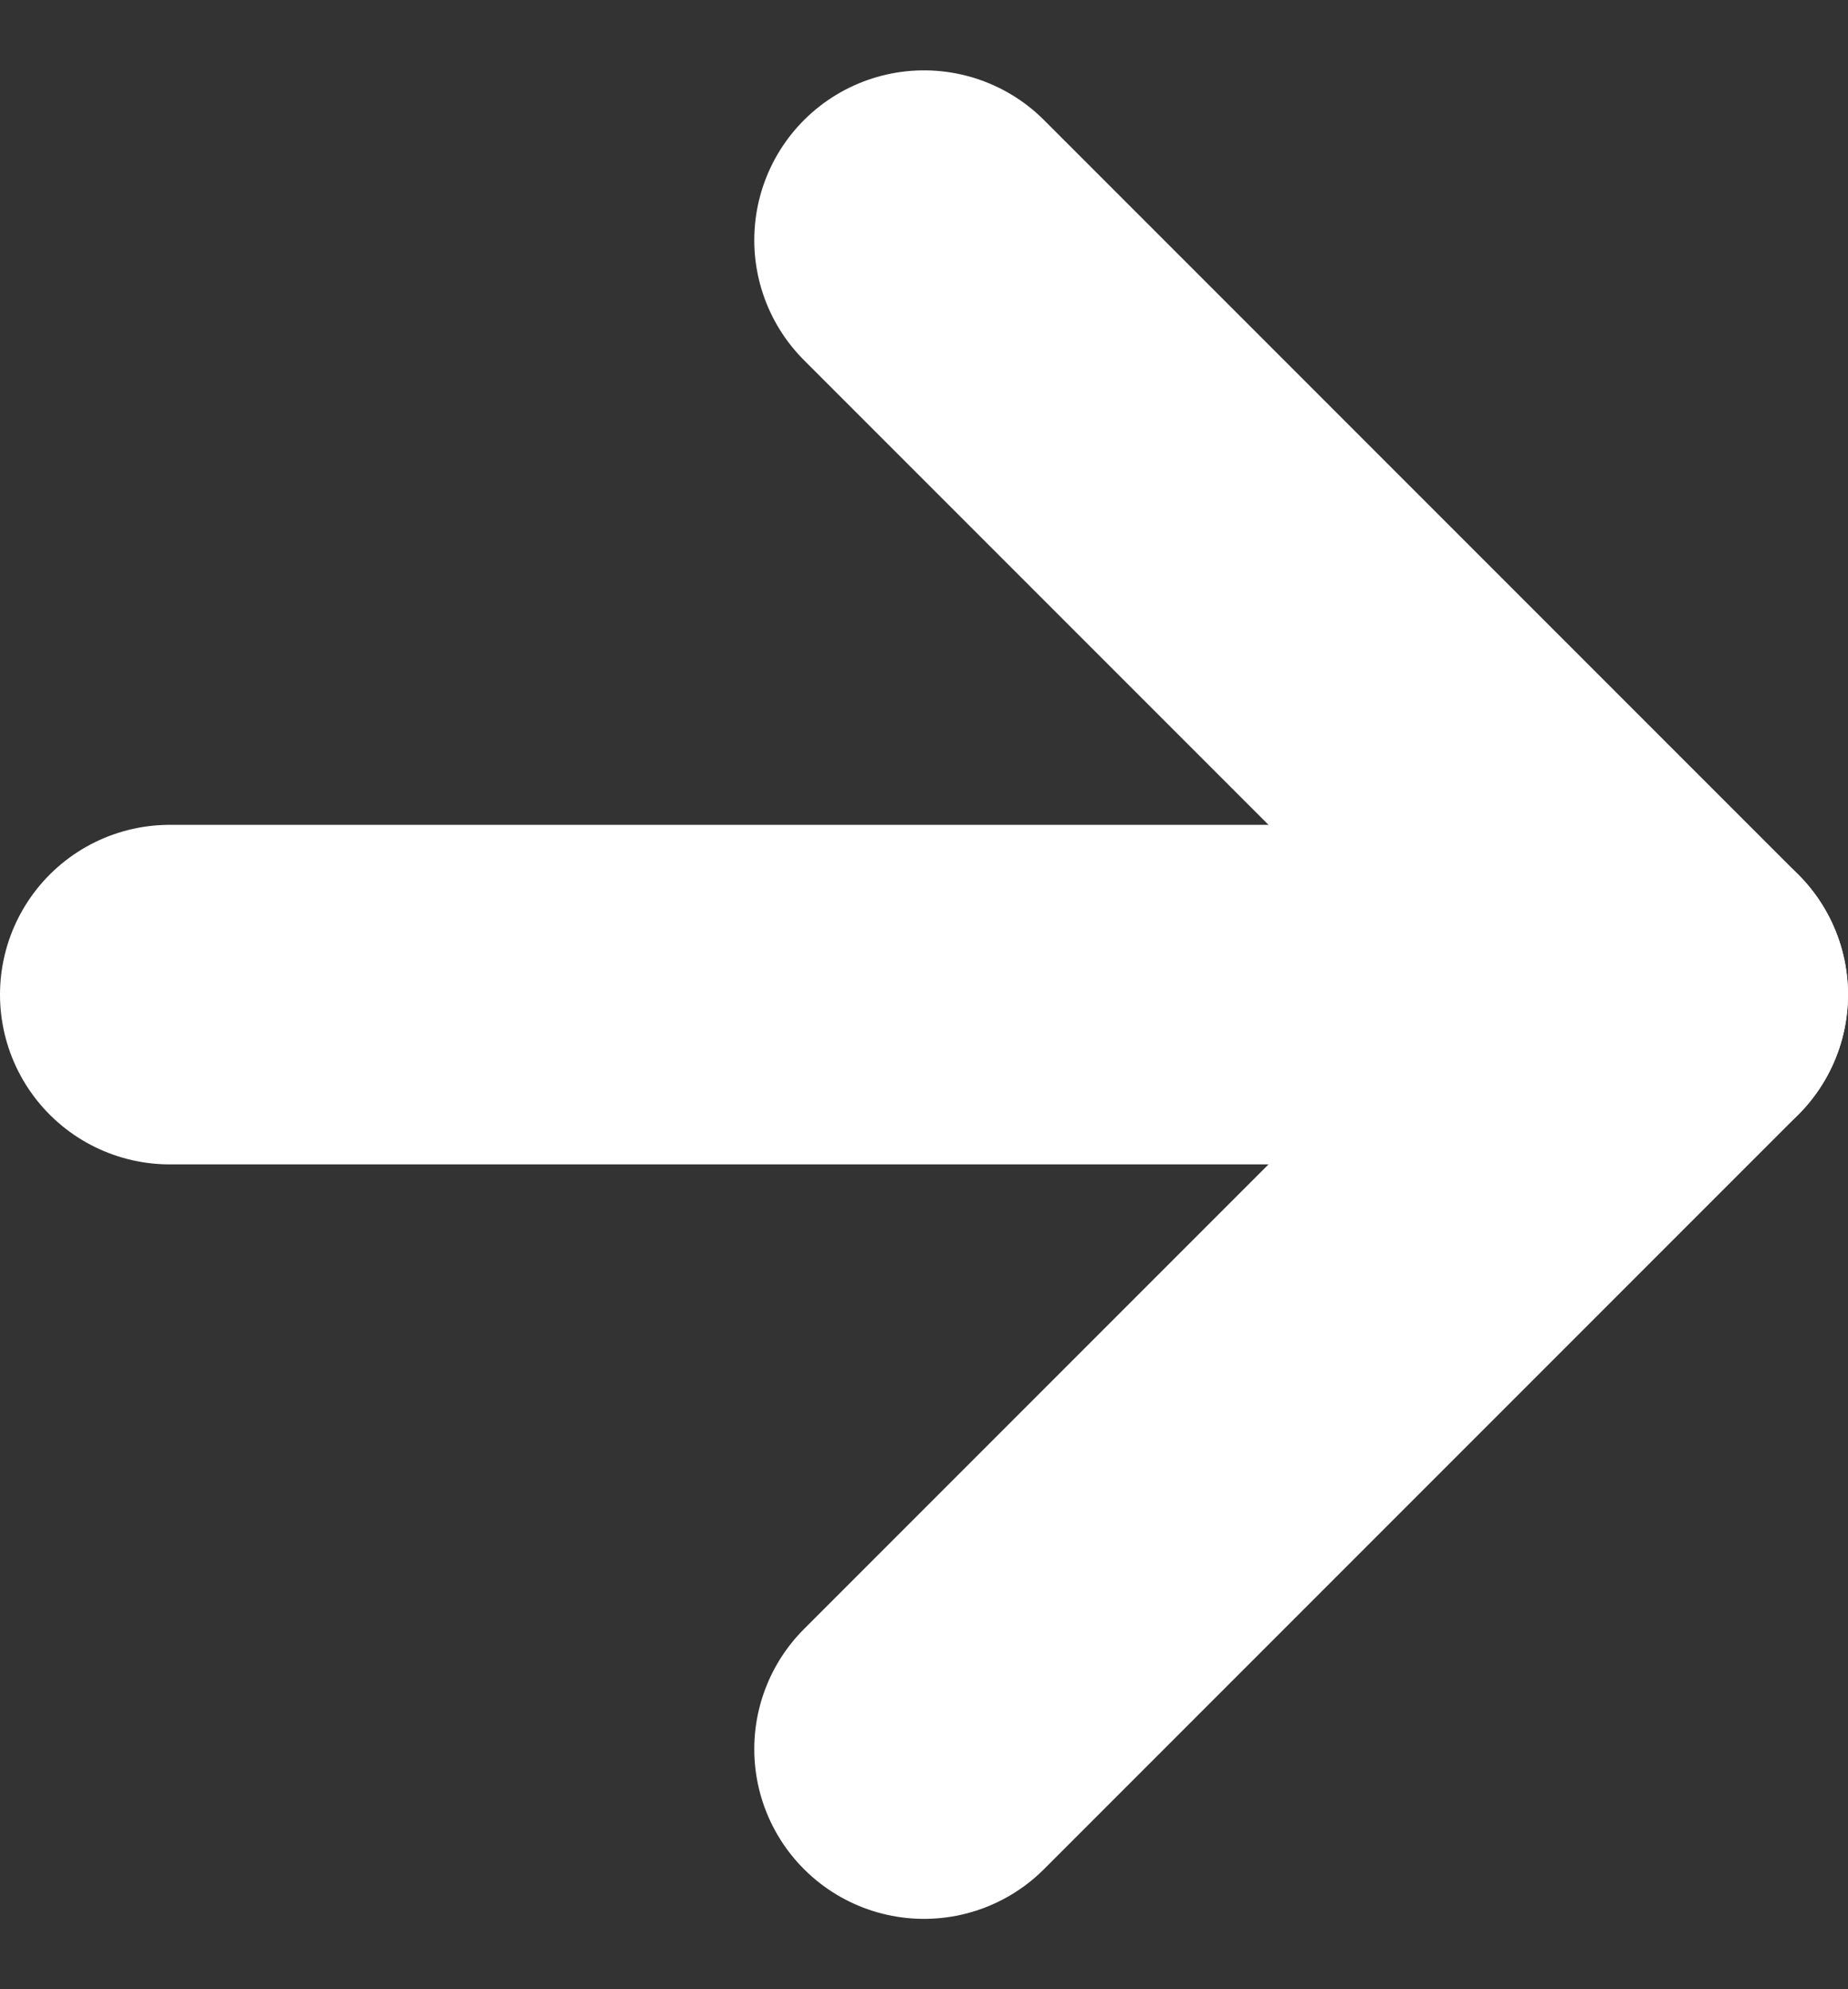
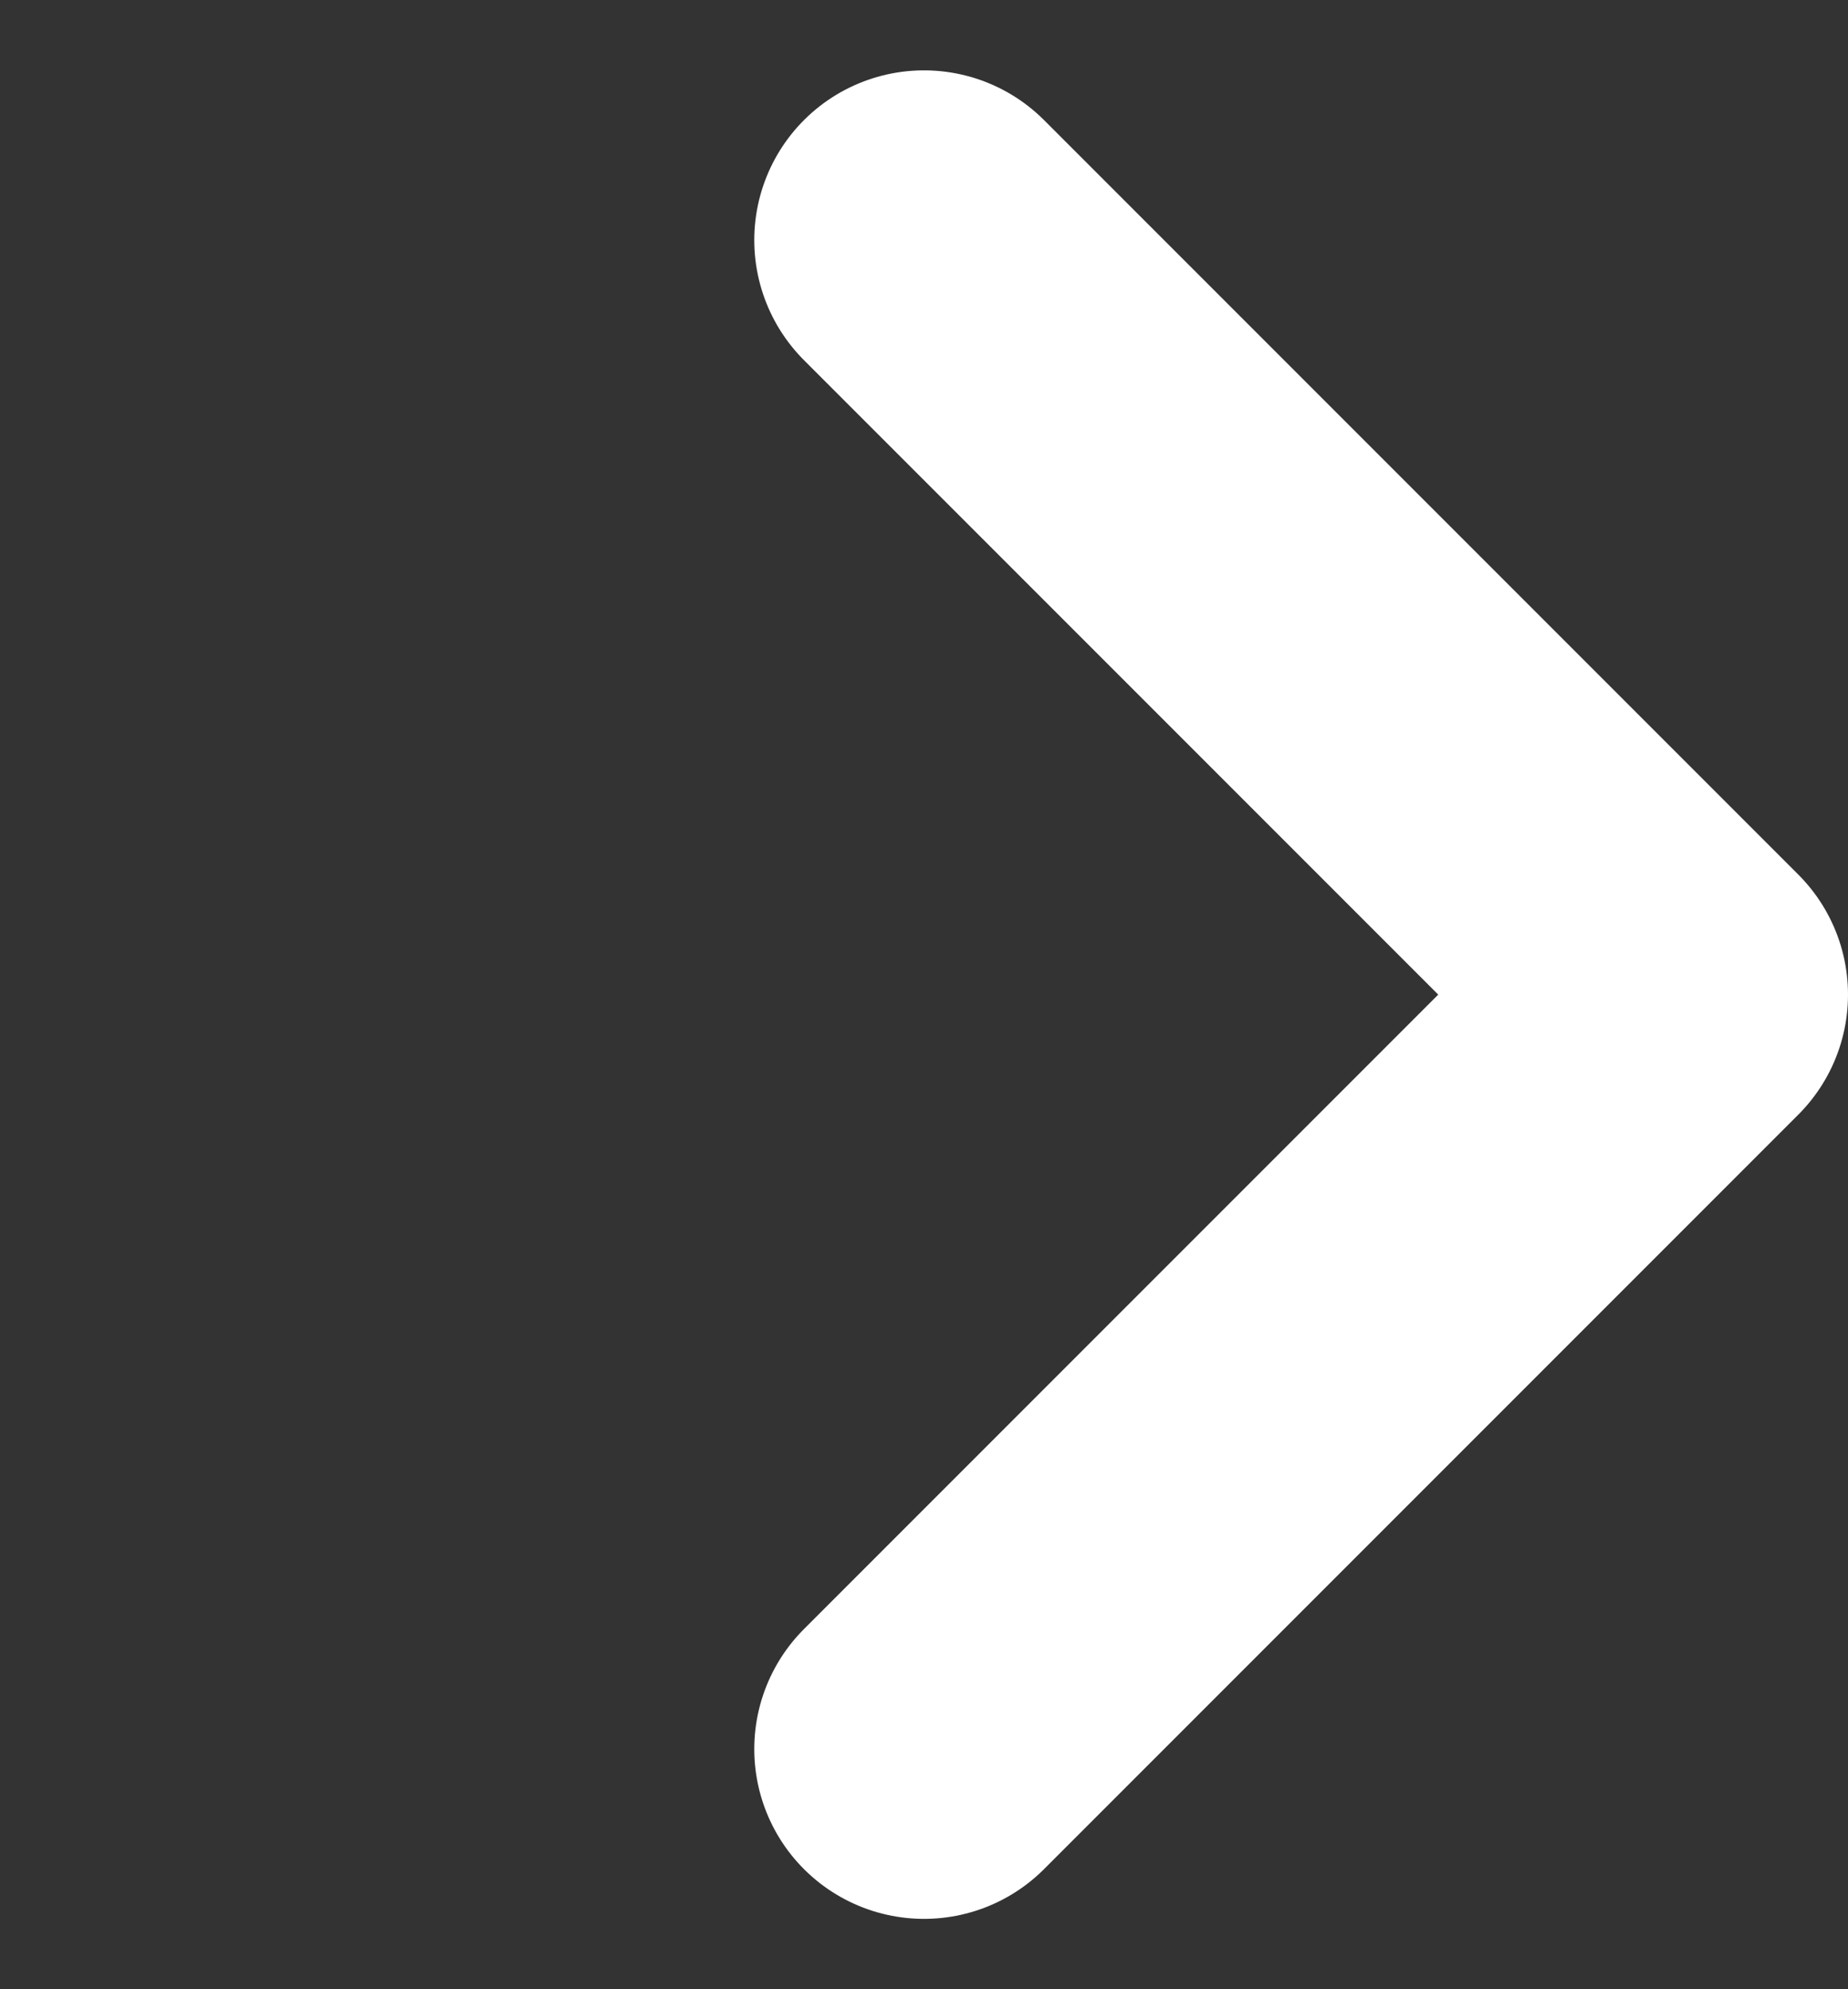
<svg xmlns="http://www.w3.org/2000/svg" width="27.22" height="29.291" viewBox="0 0 27.22 29.291">
  <rect x="0" y="0" width="27.22" height="29.291" fill="#333333" stroke="none" />
  <g id="Icon_feather-arrow-right" data-name="Icon feather-arrow-right" transform="translate(-5 -3.964)">
-     <path id="Pfad_1" data-name="Pfad 1" d="M7.5,18H29.72" transform="translate(0 0.61)" fill="none" stroke="#fff" stroke-linecap="round" stroke-linejoin="round" stroke-width="5" />
    <path id="Pfad_2" data-name="Pfad 2" d="M18,7.5,29.11,18.61,18,29.72" transform="translate(0.61 0)" fill="none" stroke="#fff" stroke-linecap="round" stroke-linejoin="round" stroke-width="5" />
  </g>
</svg>